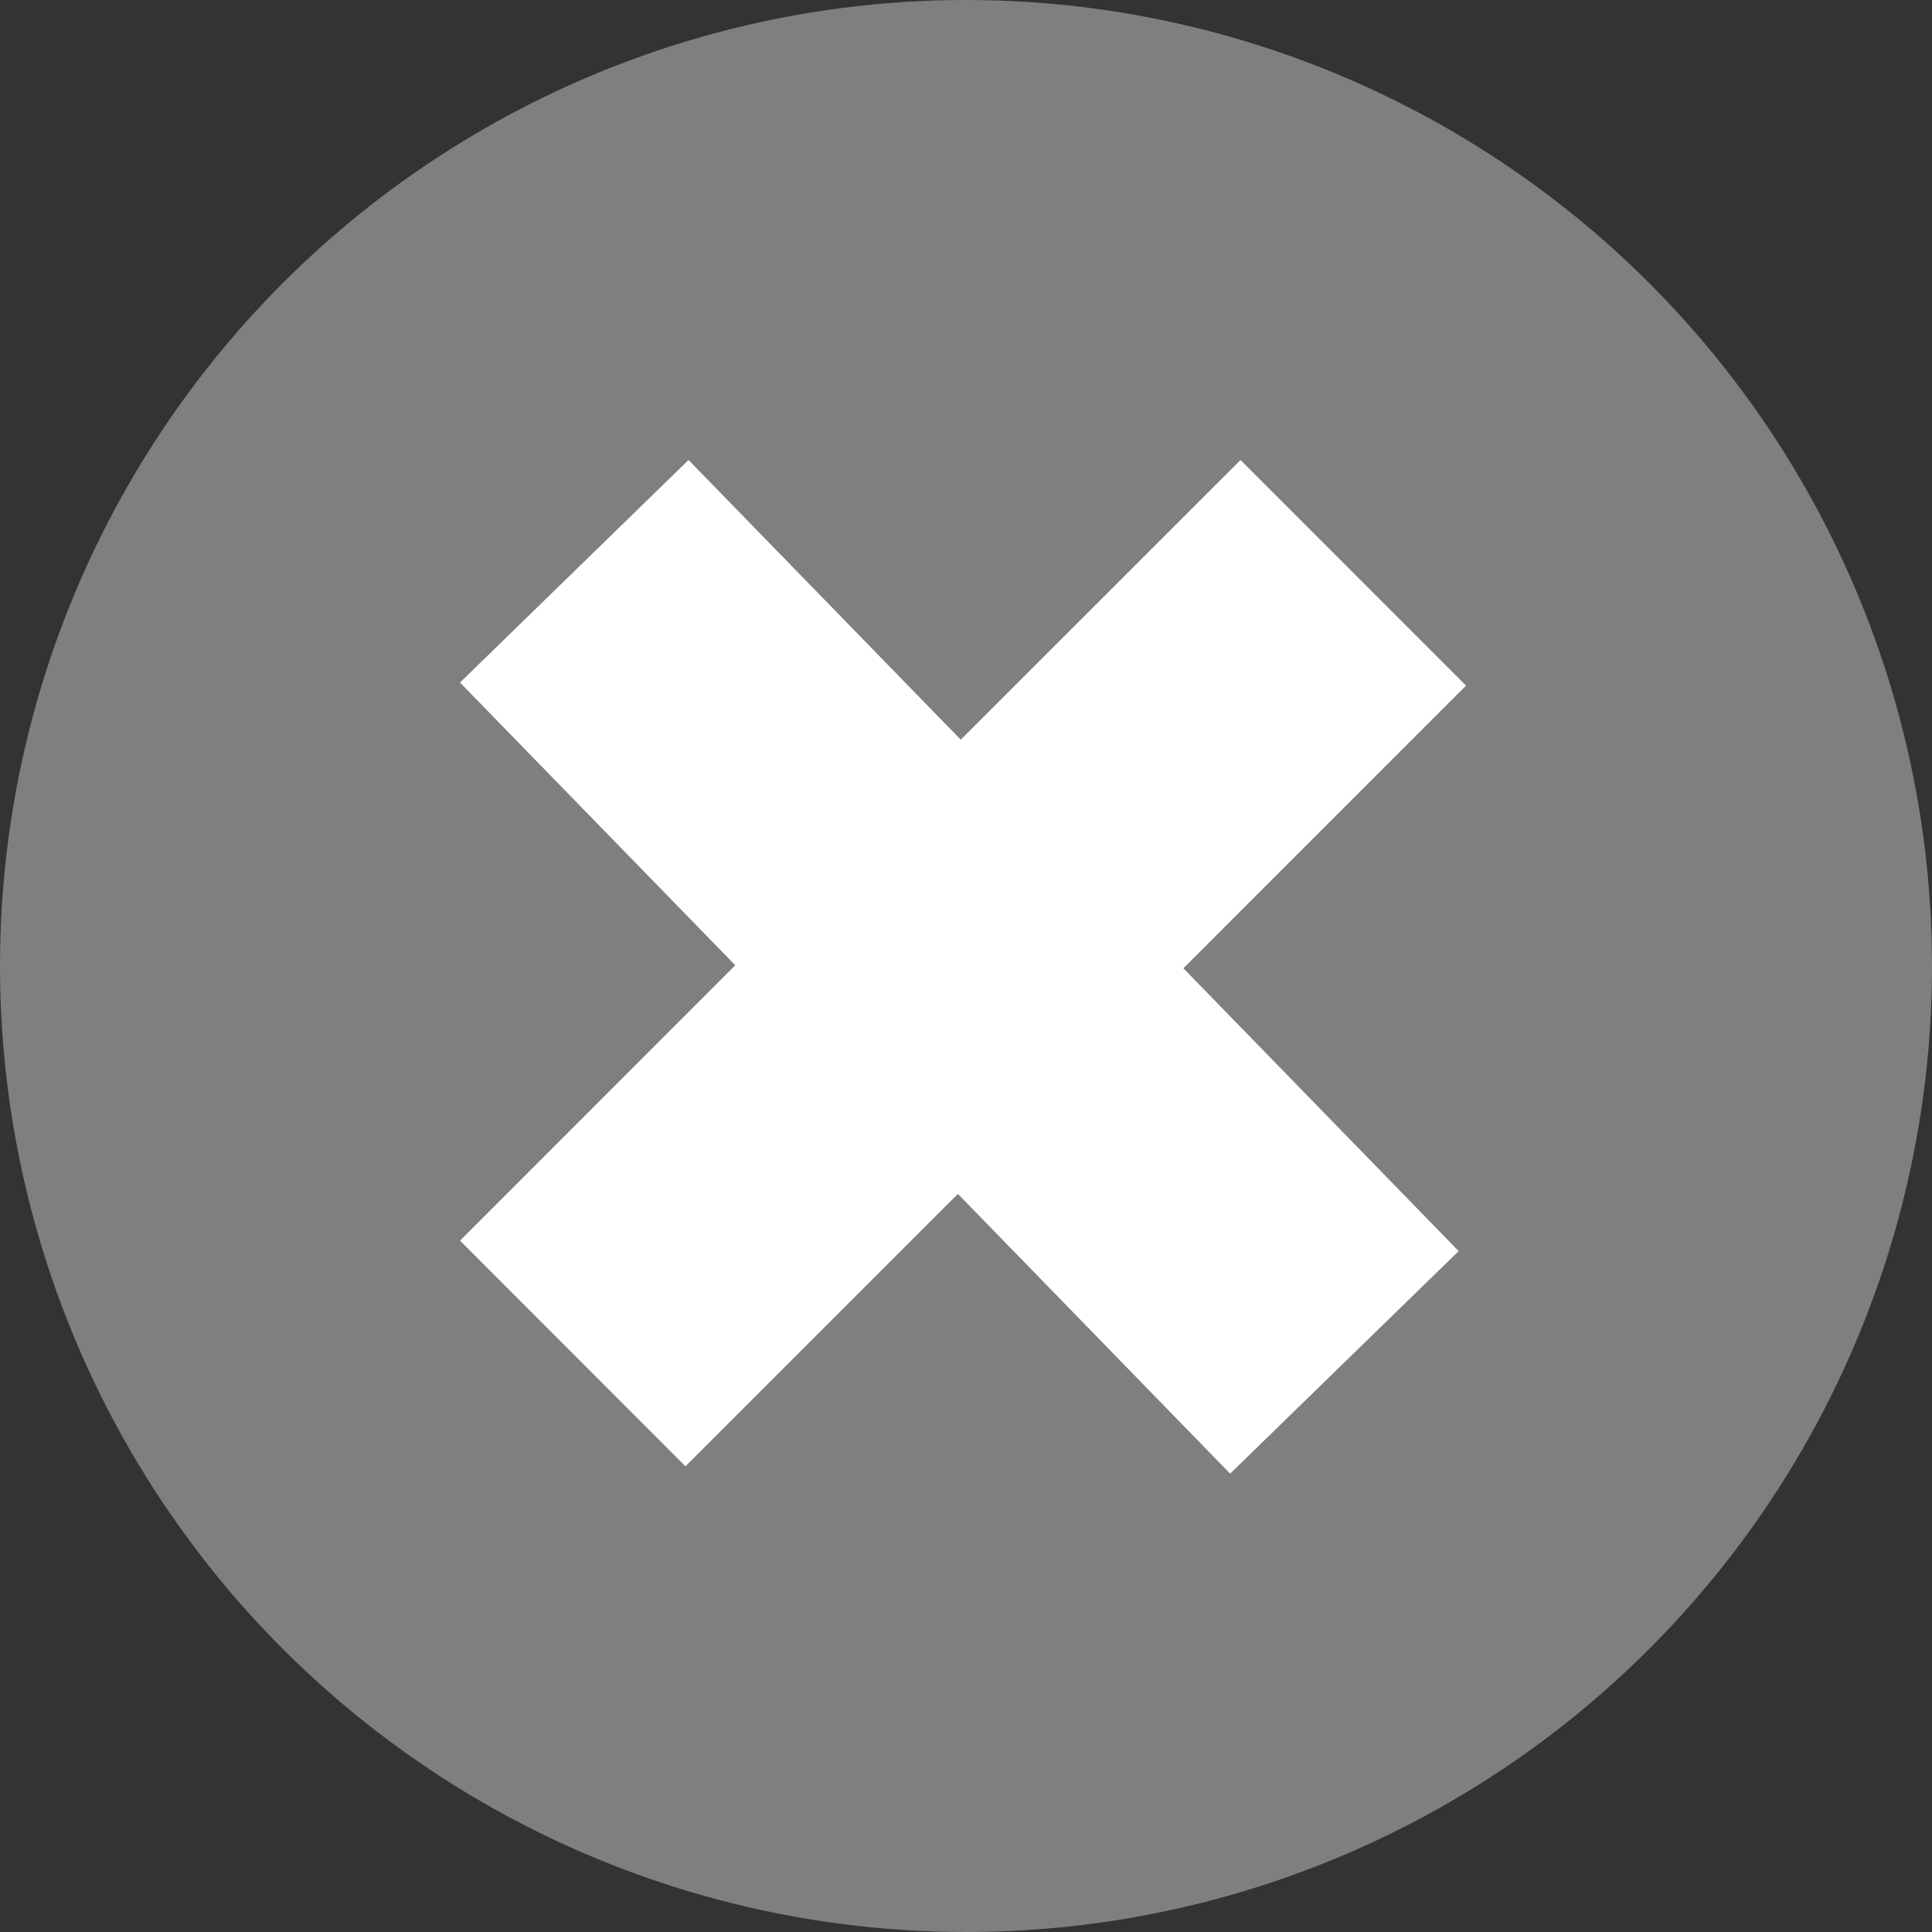
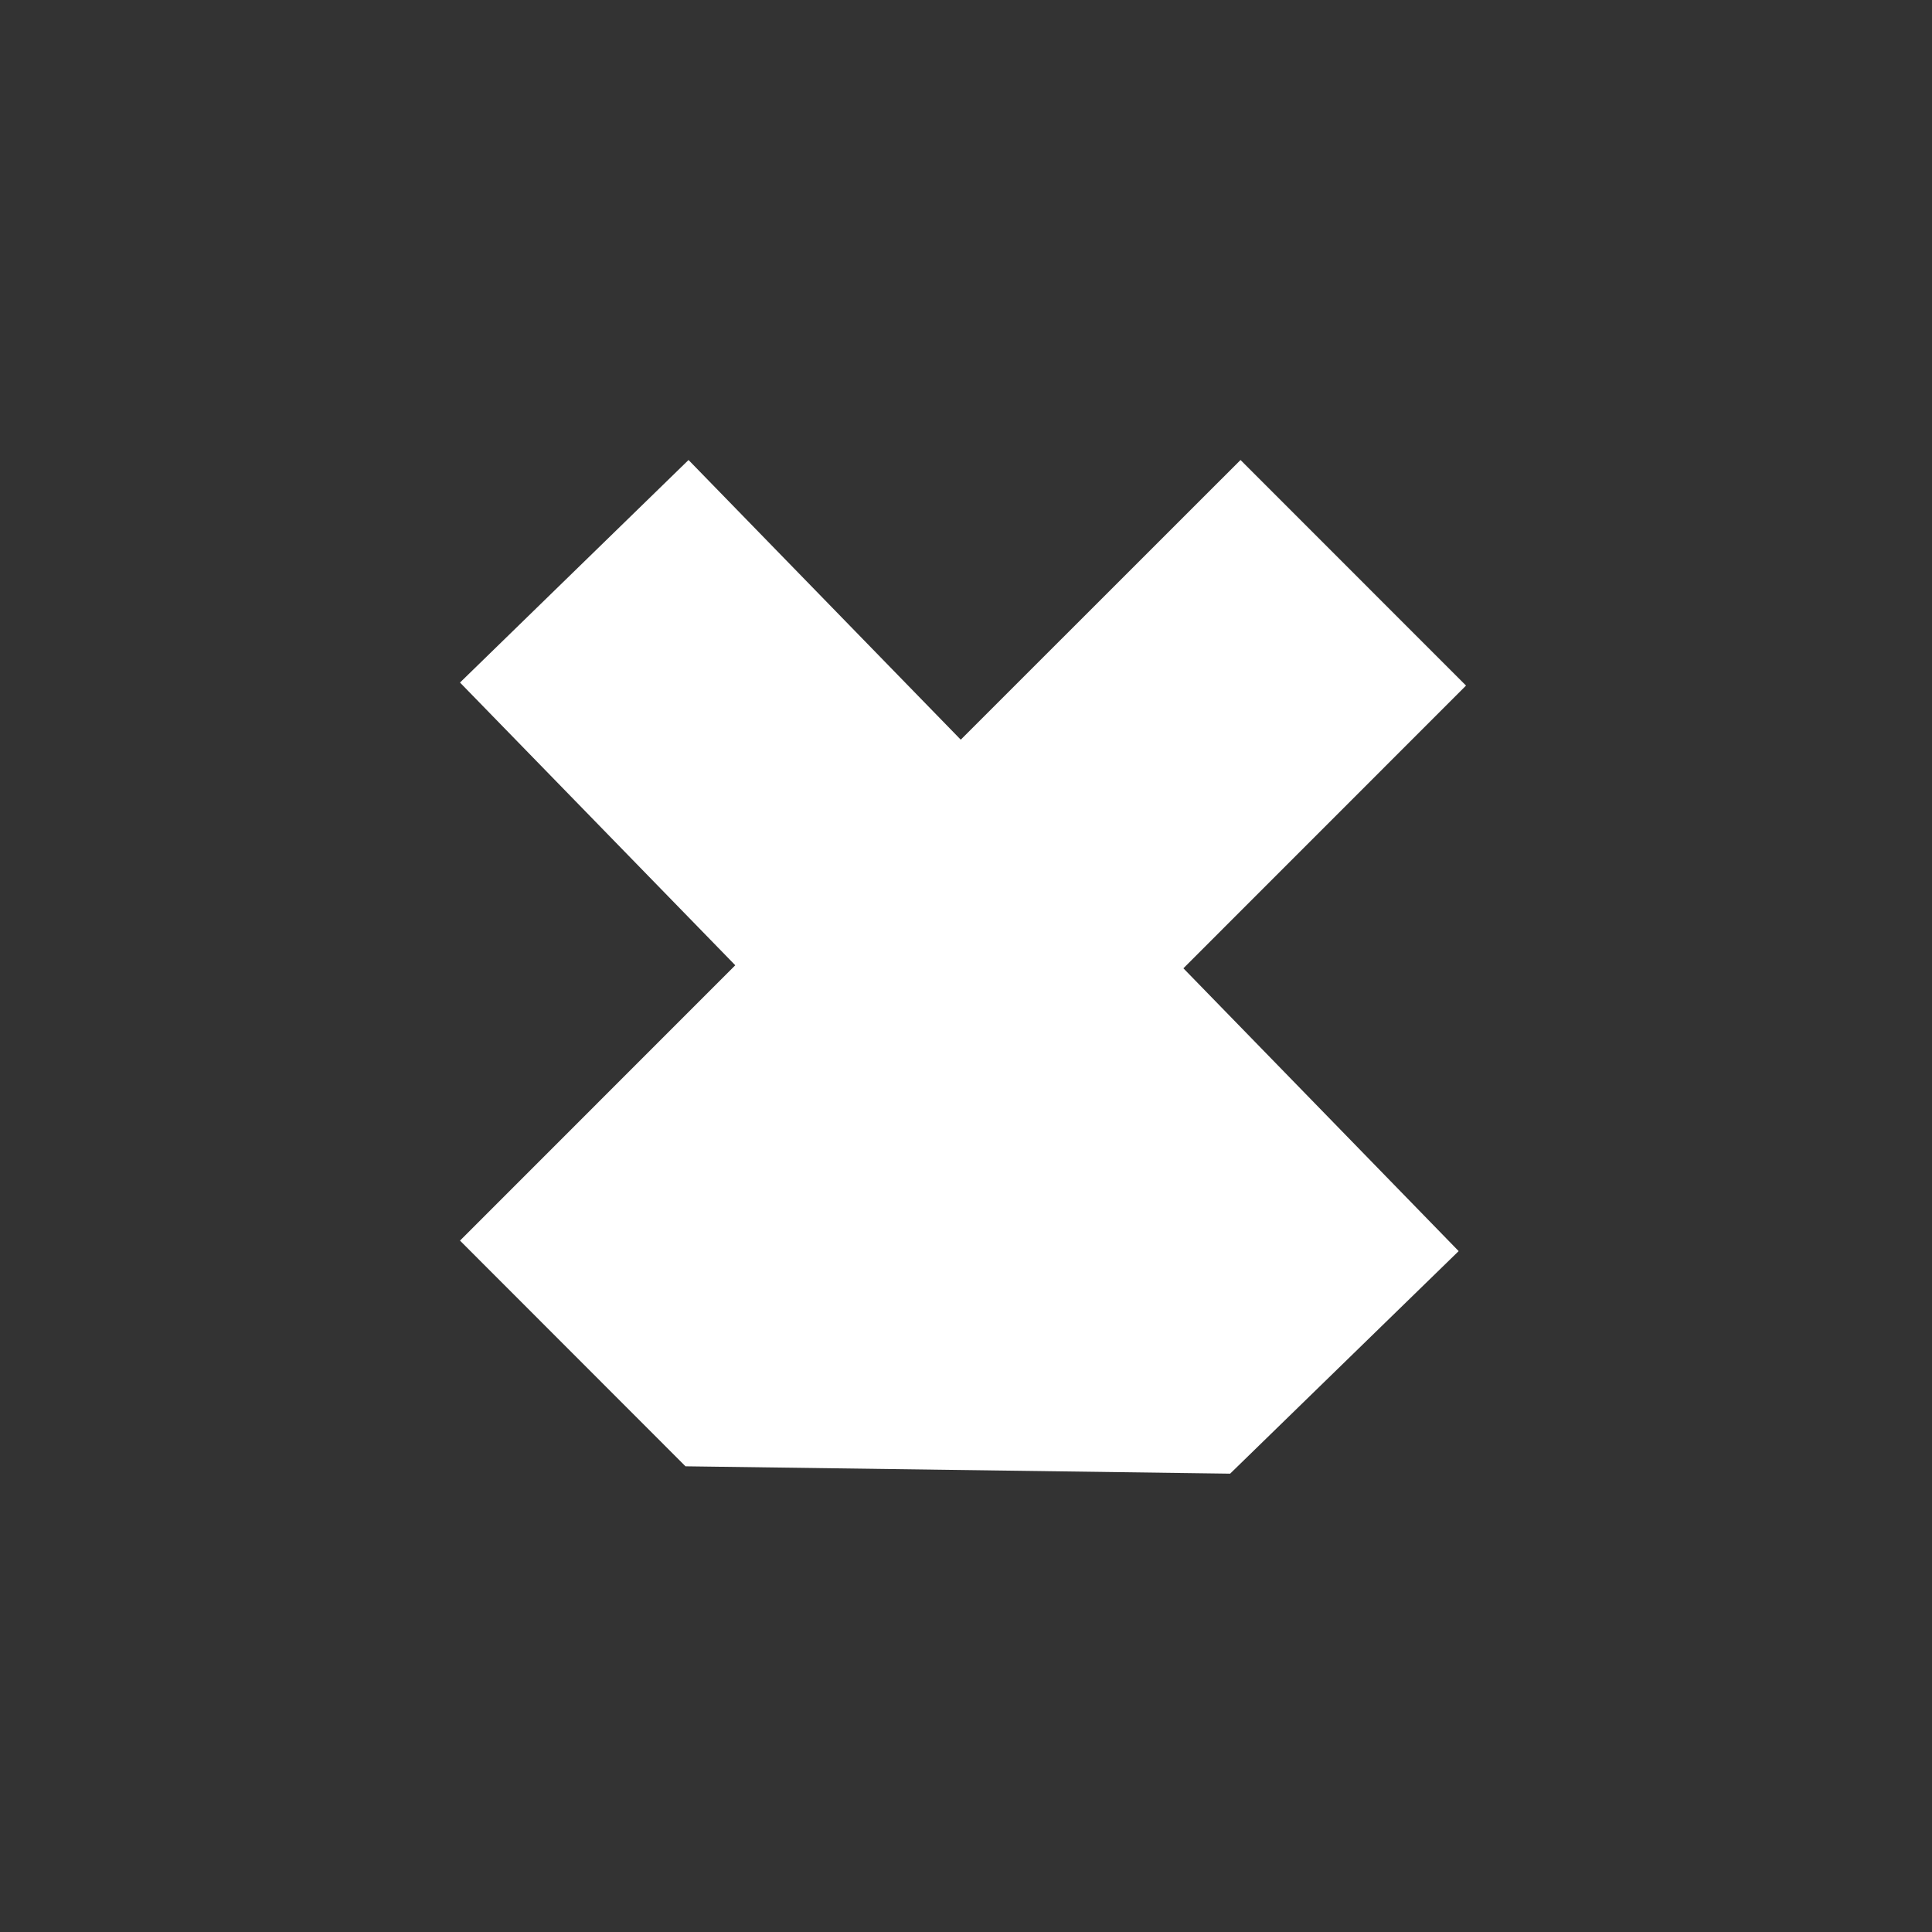
<svg xmlns="http://www.w3.org/2000/svg" width="21" height="21" viewBox="0 0 21 21" fill="none">
  <rect x="0" y="0" width="21" height="21" fill="#333333" stroke="none" />
-   <circle cx="10.5" cy="10.5" r="10.5" fill="#7F7F7F" />
-   <path fill-rule="evenodd" clip-rule="evenodd" d="M7.484 5L5 7.419L7.992 10.492L5 13.485L7.451 15.938L10.412 12.977L13.371 16.018L15.855 13.599L12.863 10.525L15.935 7.452L13.484 5L10.443 8.04L7.484 5Z" fill="white" />
+   <path fill-rule="evenodd" clip-rule="evenodd" d="M7.484 5L5 7.419L7.992 10.492L5 13.485L7.451 15.938L13.371 16.018L15.855 13.599L12.863 10.525L15.935 7.452L13.484 5L10.443 8.04L7.484 5Z" fill="white" />
</svg>